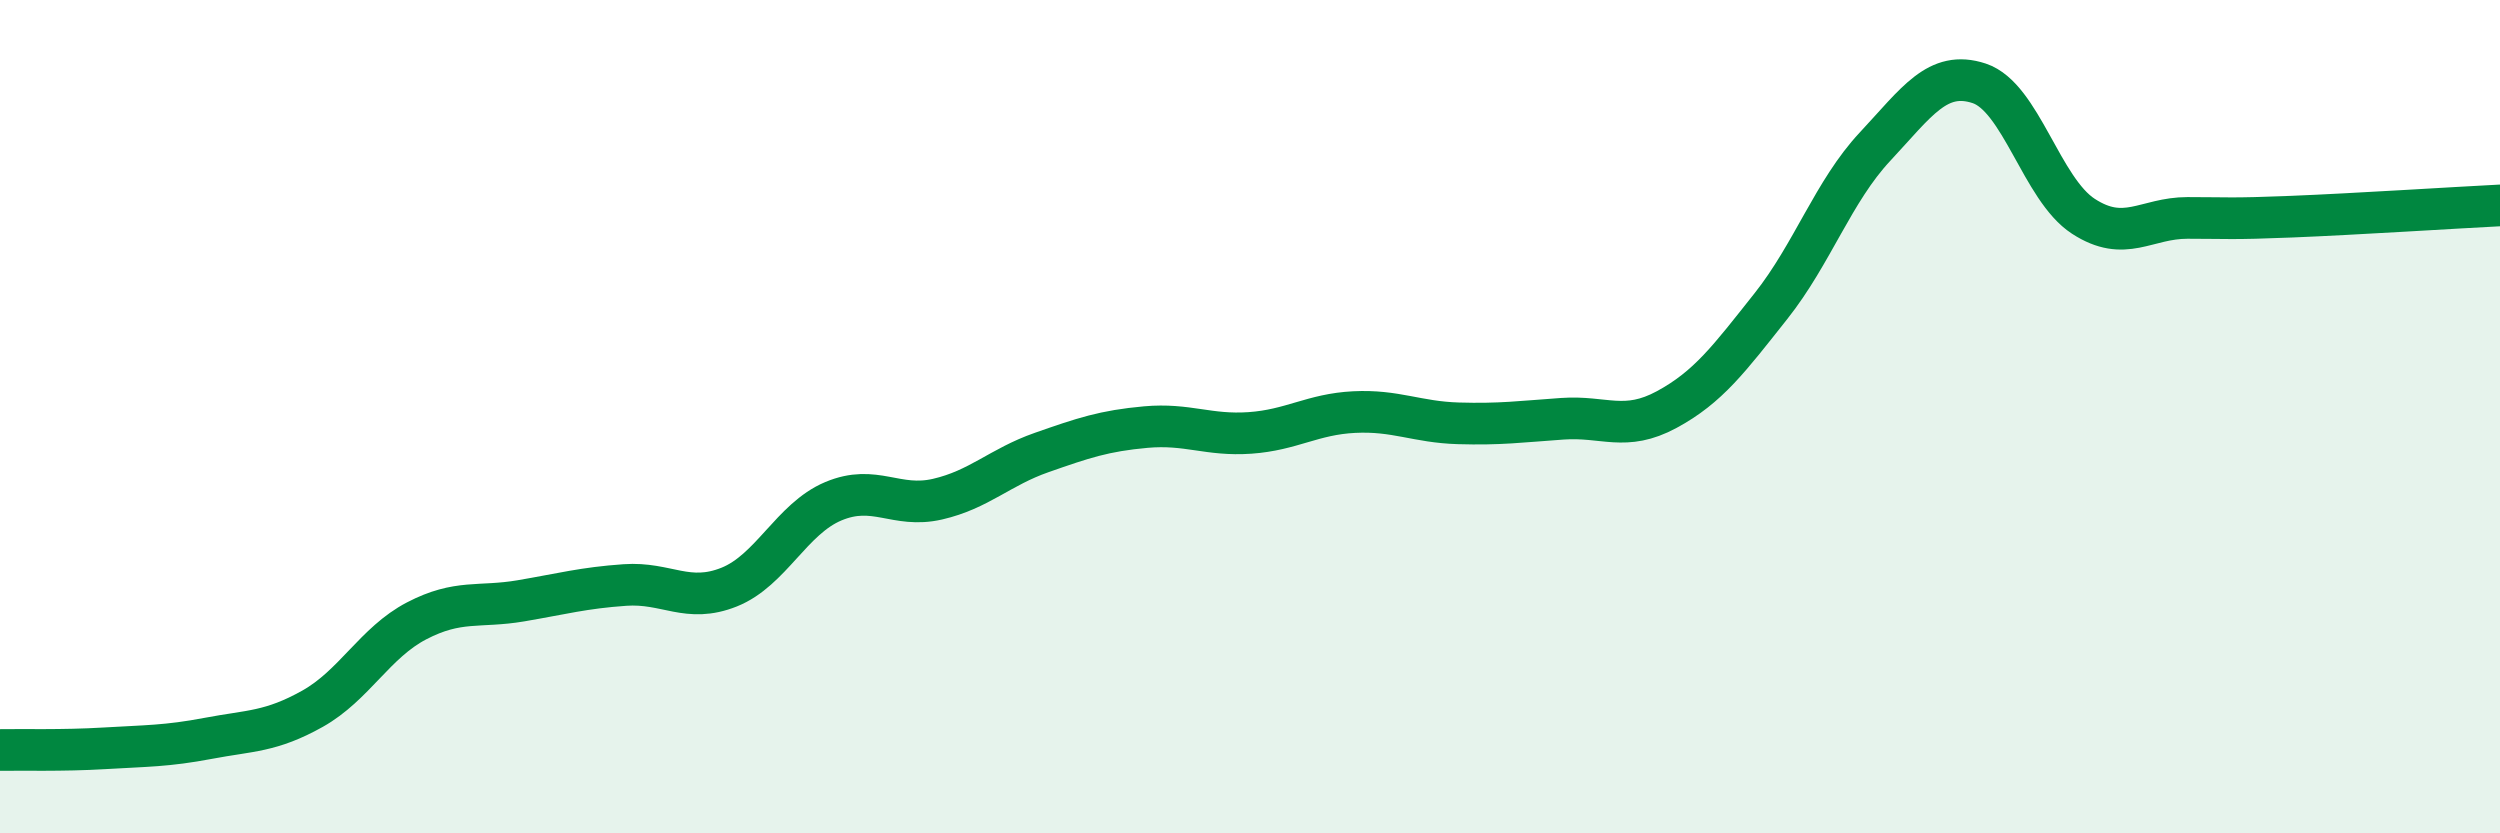
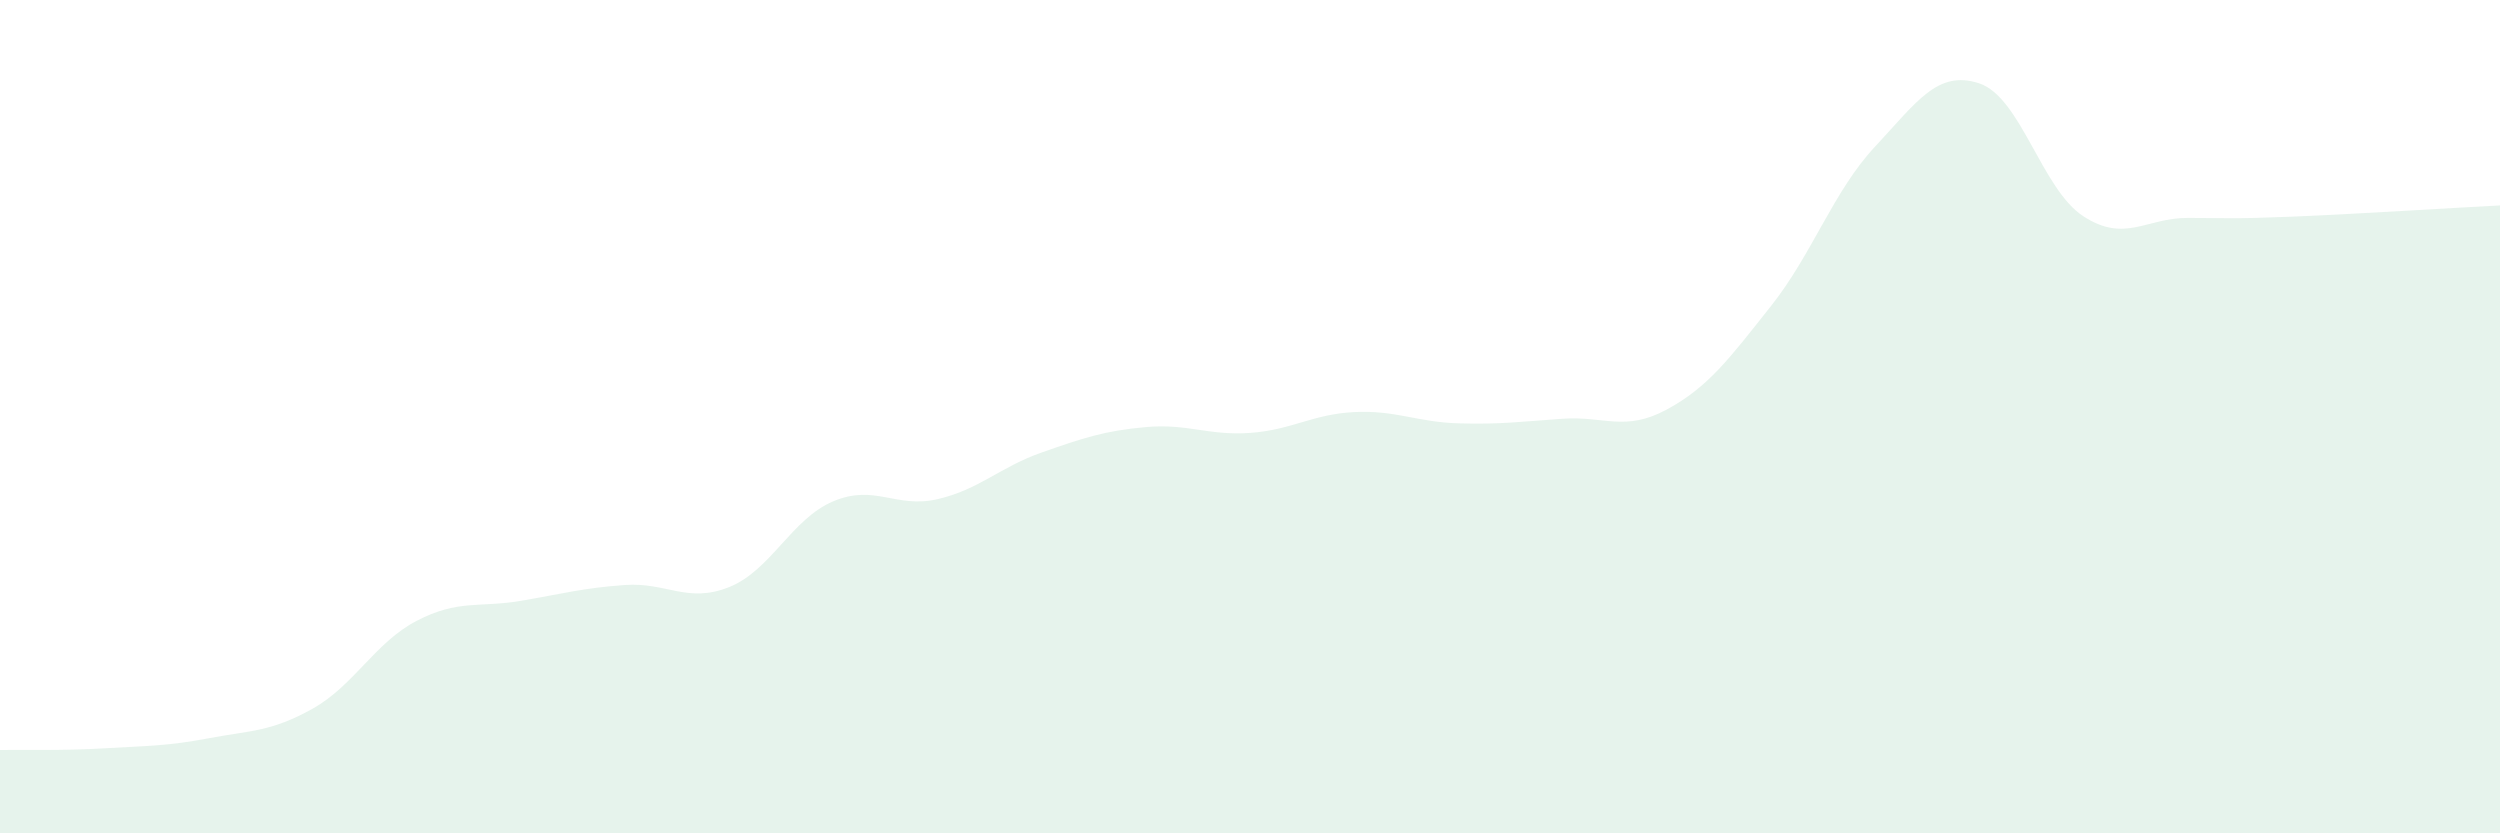
<svg xmlns="http://www.w3.org/2000/svg" width="60" height="20" viewBox="0 0 60 20">
  <path d="M 0,18 C 0.5,17.99 1.5,18.02 2.5,17.96 C 3.5,17.9 4,17.91 5,17.72 C 6,17.53 6.5,17.57 7.5,17.01 C 8.5,16.45 9,15.42 10,14.9 C 11,14.38 11.5,14.59 12.5,14.42 C 13.5,14.25 14,14.11 15,14.04 C 16,13.97 16.5,14.49 17.5,14.09 C 18.5,13.69 19,12.45 20,12.03 C 21,11.61 21.5,12.21 22.5,11.98 C 23.5,11.75 24,11.21 25,10.86 C 26,10.51 26.5,10.34 27.5,10.25 C 28.5,10.16 29,10.46 30,10.39 C 31,10.32 31.5,9.94 32.5,9.89 C 33.5,9.84 34,10.13 35,10.16 C 36,10.19 36.5,10.12 37.5,10.05 C 38.5,9.98 39,10.37 40,9.83 C 41,9.29 41.5,8.61 42.5,7.35 C 43.5,6.09 44,4.59 45,3.52 C 46,2.45 46.5,1.67 47.5,2 C 48.5,2.33 49,4.54 50,5.19 C 51,5.84 51.5,5.23 52.5,5.23 C 53.5,5.23 53.5,5.26 55,5.2 C 56.5,5.14 59,4.98 60,4.93L60 20L0 20Z" fill="#008740" opacity="0.1" stroke-linecap="round" stroke-linejoin="round" />
-   <path d="M 0,18 C 0.5,17.99 1.5,18.02 2.5,17.96 C 3.5,17.9 4,17.91 5,17.72 C 6,17.53 6.5,17.57 7.5,17.01 C 8.5,16.45 9,15.42 10,14.9 C 11,14.38 11.5,14.59 12.5,14.42 C 13.5,14.25 14,14.11 15,14.04 C 16,13.97 16.5,14.49 17.5,14.09 C 18.5,13.69 19,12.45 20,12.03 C 21,11.61 21.5,12.21 22.5,11.98 C 23.5,11.75 24,11.21 25,10.86 C 26,10.51 26.5,10.34 27.5,10.25 C 28.5,10.16 29,10.46 30,10.39 C 31,10.32 31.5,9.94 32.5,9.89 C 33.5,9.84 34,10.13 35,10.16 C 36,10.19 36.5,10.12 37.5,10.05 C 38.5,9.98 39,10.37 40,9.83 C 41,9.29 41.5,8.61 42.5,7.35 C 43.5,6.09 44,4.59 45,3.52 C 46,2.45 46.5,1.67 47.5,2 C 48.5,2.33 49,4.54 50,5.19 C 51,5.84 51.5,5.23 52.5,5.23 C 53.5,5.23 53.5,5.26 55,5.2 C 56.5,5.14 59,4.98 60,4.93" stroke="#008740" stroke-width="1" fill="none" stroke-linecap="round" stroke-linejoin="round" />
</svg>